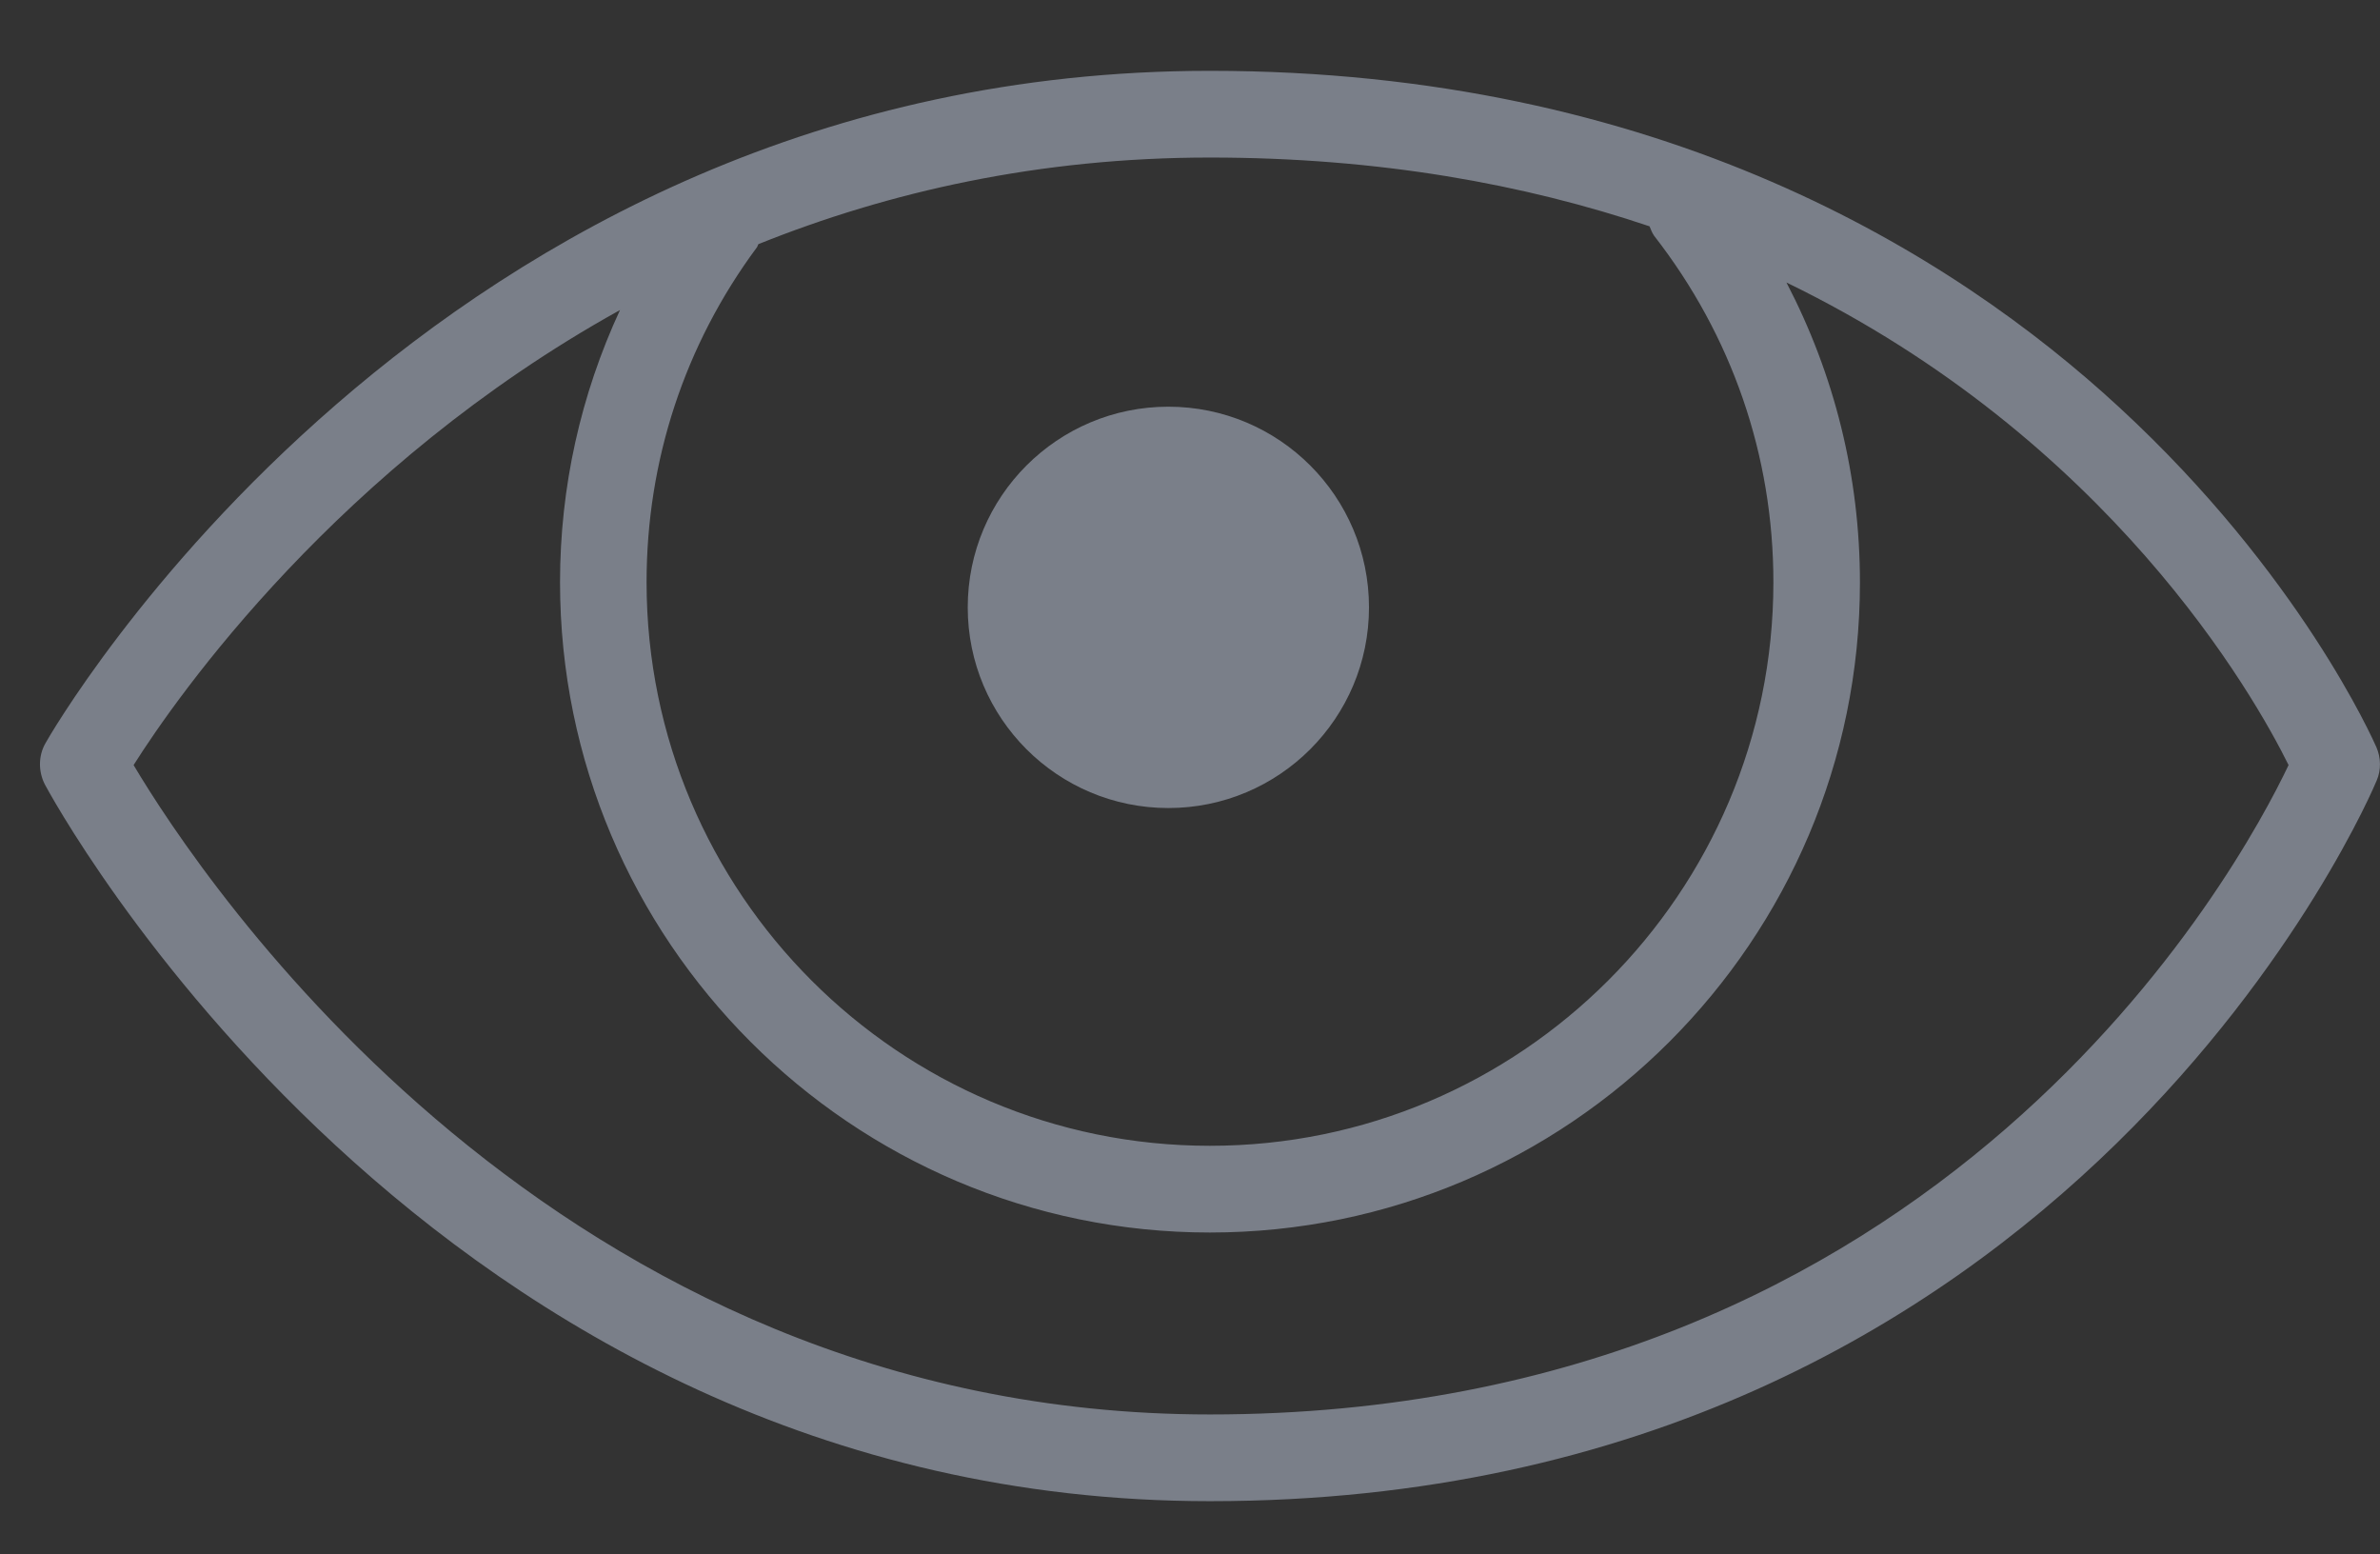
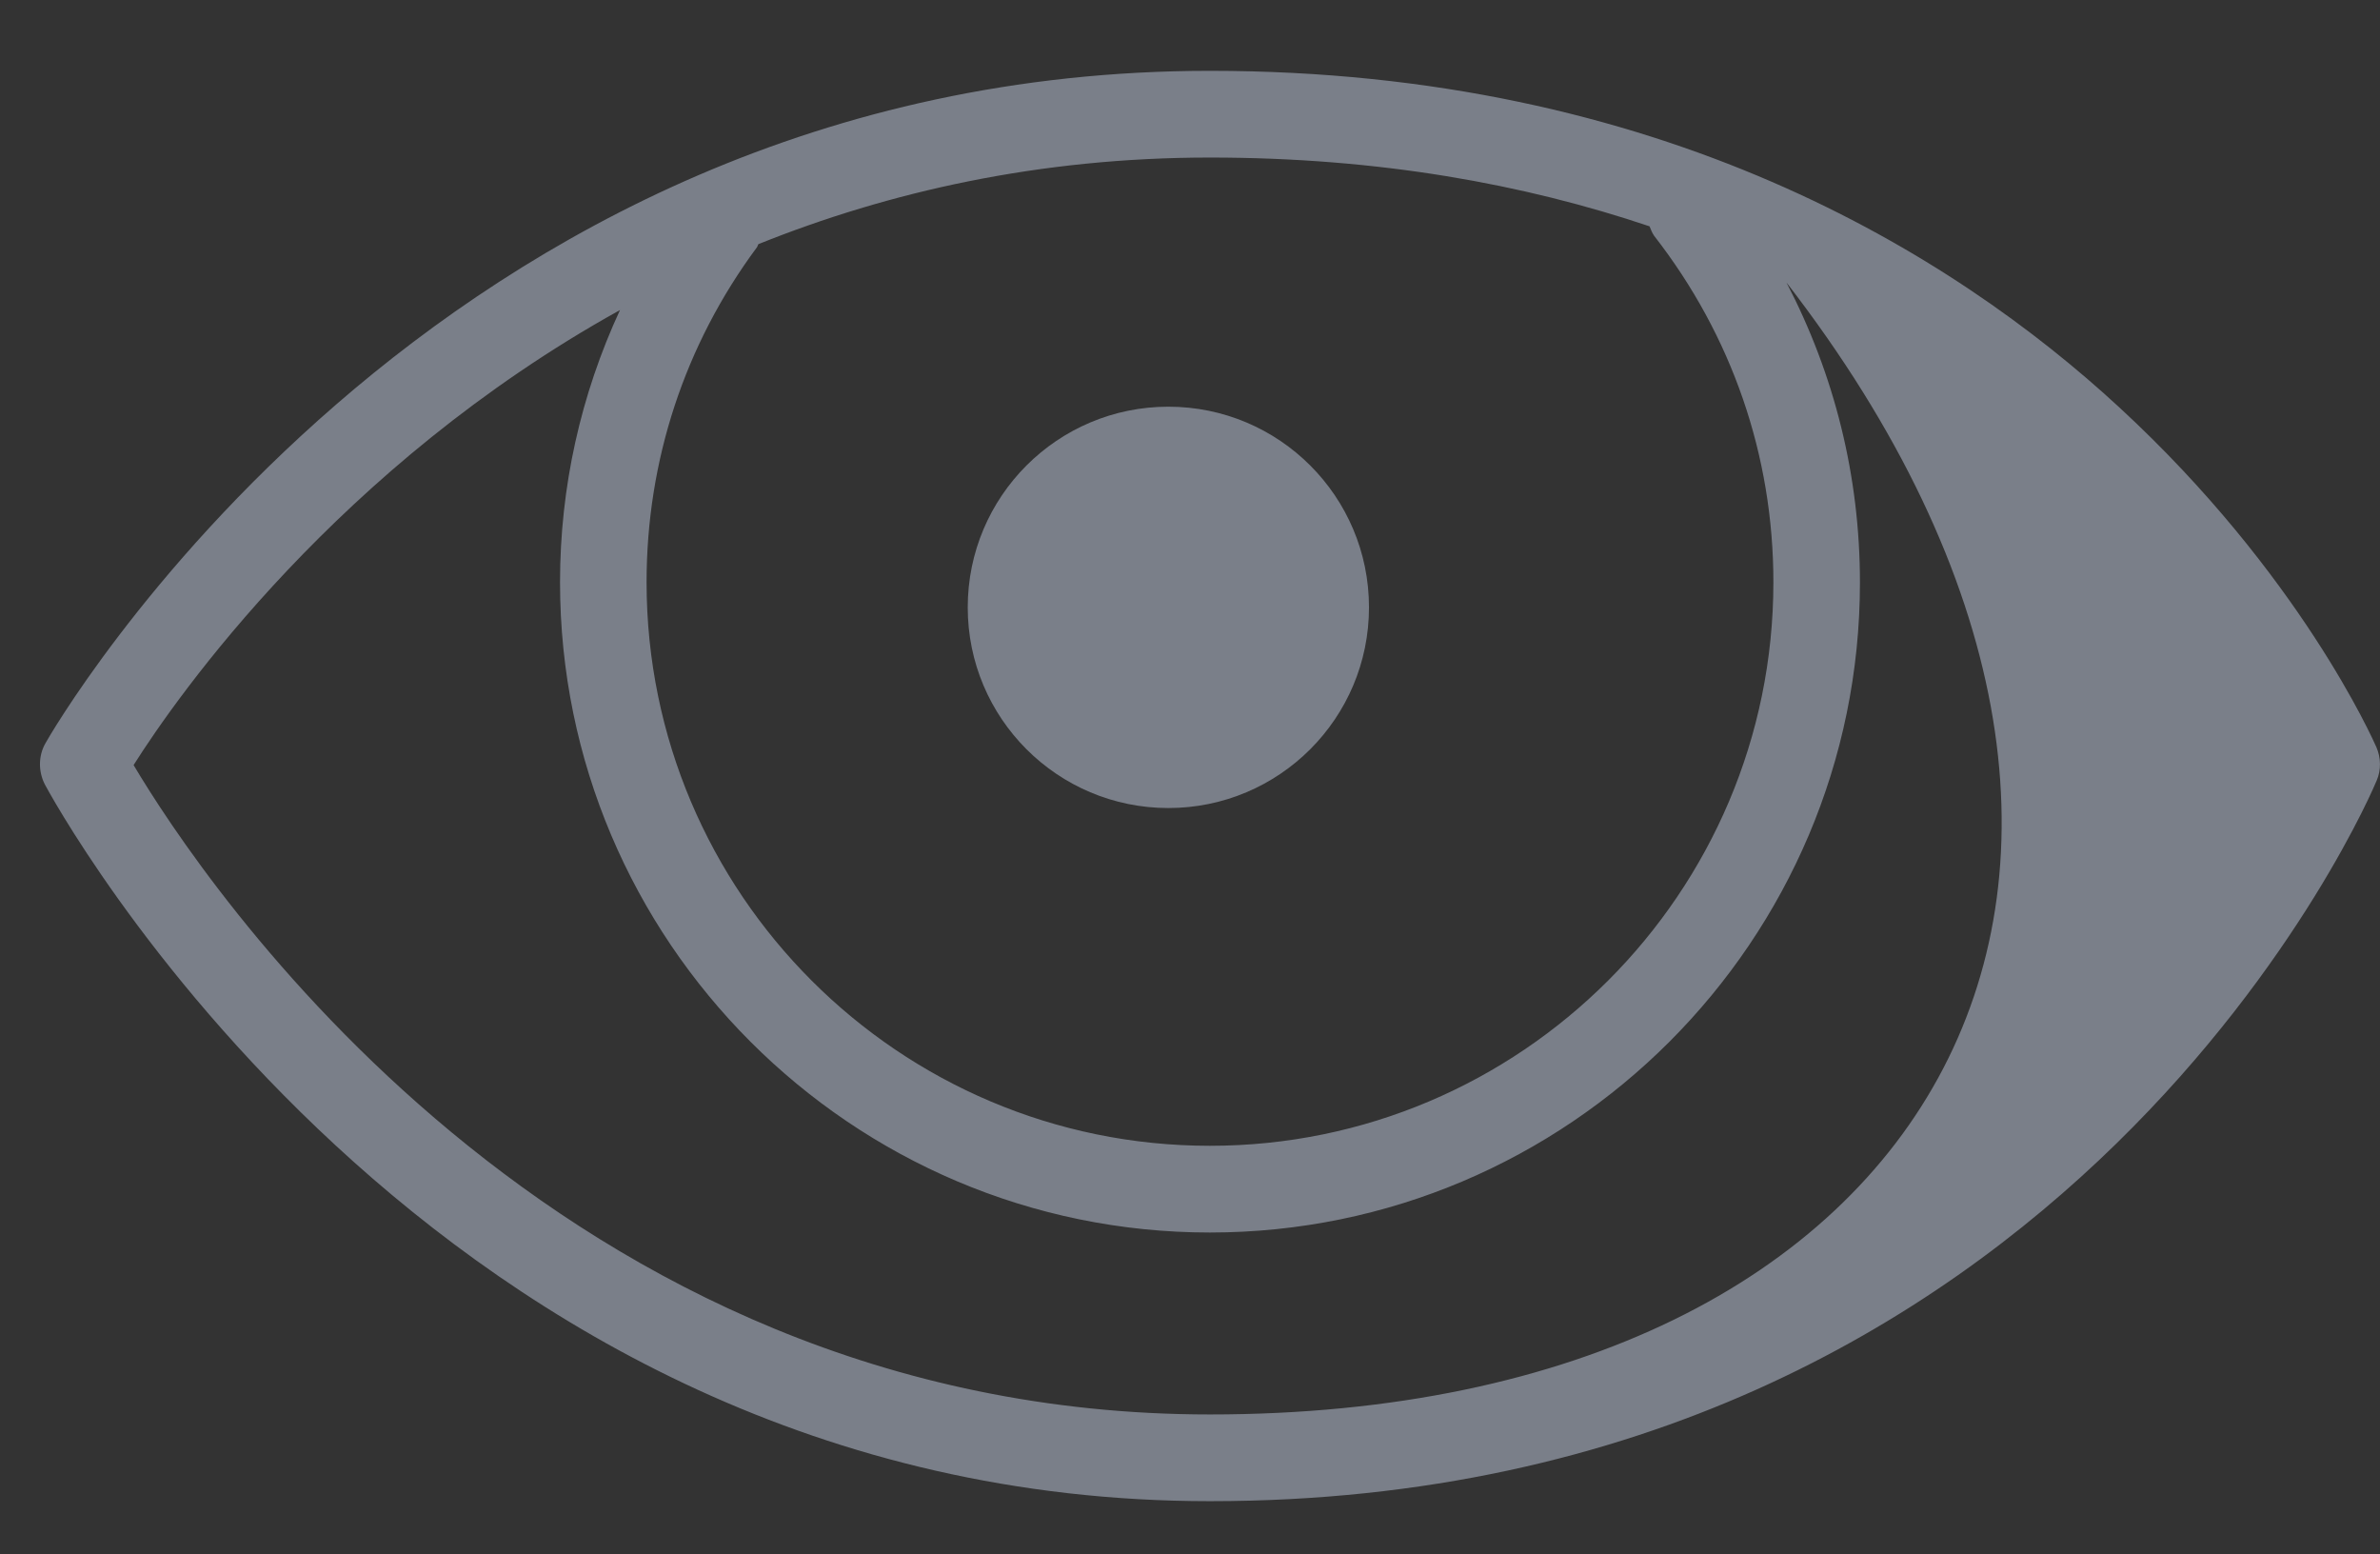
<svg xmlns="http://www.w3.org/2000/svg" version="1.1" id="Layer_1" x="0px" y="0px" width="15.125px" height="9.875px" viewBox="2.281 4.169 15.125 9.875" enable-background="new 2.281 4.169 15.125 9.875" xml:space="preserve">
  <rect x="2.281" y="4.169" width="15.125" height="9.875" fill="#333333" stroke="none" />
  <g id="Layer_1_1_">
-     <path fill="#FFFFFF" stroke="#000000" stroke-miterlimit="10" d="M332.514-545.364c0,0.994-0.651,1.799-1.871,1.799H39.719   c-1.218,0-2.205-0.806-2.205-1.799v-49.735c0-0.994,0.987-1.466,2.205-1.466h290.924c1.22,0,1.871,0.472,1.871,1.466V-545.364z" />
-   </g>
+     </g>
  <g id="Isolation_Mode">
</g>
  <g>
-     <path fill="#7A7F89" d="M17.383,8.916c-0.02-0.044-0.484-1.098-1.633-2.158c-1.057-0.976-2.918-2.139-5.78-2.139   c-4.963,0-7.377,4.229-7.4,4.272c-0.046,0.08-0.046,0.18-0.004,0.262c0.024,0.045,2.436,4.554,7.404,4.554   c5.493,0,7.397-4.533,7.415-4.579C17.414,9.061,17.412,8.983,17.383,8.916z M12.764,5.607c0.008,0.02,0.016,0.041,0.029,0.06   c0.494,0.634,0.758,1.396,0.758,2.201c0,1.975-1.607,3.581-3.581,3.581c-1.975,0-3.58-1.604-3.58-3.581   c0-0.772,0.242-1.508,0.7-2.126C7.096,5.735,7.096,5.727,7.101,5.72C7.928,5.388,8.884,5.17,9.97,5.17   C11.047,5.17,11.971,5.34,12.764,5.607z M9.97,13.156c-4.161,0-6.412-3.406-6.84-4.126c0.278-0.44,1.301-1.899,3.091-2.891   C5.972,6.677,5.84,7.262,5.84,7.868C5.84,10.146,7.692,12,9.97,12c2.278,0,4.131-1.854,4.131-4.13c0-0.675-0.162-1.321-0.467-1.906   c2.051,0.995,2.973,2.625,3.191,3.066C16.514,9.685,14.635,13.156,9.97,13.156z" />
+     <path fill="#7A7F89" d="M17.383,8.916c-0.02-0.044-0.484-1.098-1.633-2.158c-1.057-0.976-2.918-2.139-5.78-2.139   c-4.963,0-7.377,4.229-7.4,4.272c-0.046,0.08-0.046,0.18-0.004,0.262c0.024,0.045,2.436,4.554,7.404,4.554   c5.493,0,7.397-4.533,7.415-4.579C17.414,9.061,17.412,8.983,17.383,8.916z M12.764,5.607c0.008,0.02,0.016,0.041,0.029,0.06   c0.494,0.634,0.758,1.396,0.758,2.201c0,1.975-1.607,3.581-3.581,3.581c-1.975,0-3.58-1.604-3.58-3.581   c0-0.772,0.242-1.508,0.7-2.126C7.096,5.735,7.096,5.727,7.101,5.72C7.928,5.388,8.884,5.17,9.97,5.17   C11.047,5.17,11.971,5.34,12.764,5.607z M9.97,13.156c-4.161,0-6.412-3.406-6.84-4.126c0.278-0.44,1.301-1.899,3.091-2.891   C5.972,6.677,5.84,7.262,5.84,7.868C5.84,10.146,7.692,12,9.97,12c2.278,0,4.131-1.854,4.131-4.13c0-0.675-0.162-1.321-0.467-1.906   C16.514,9.685,14.635,13.156,9.97,13.156z" />
    <circle fill="#7A7F89" cx="9.706" cy="8.028" r="1.275" />
  </g>
</svg>